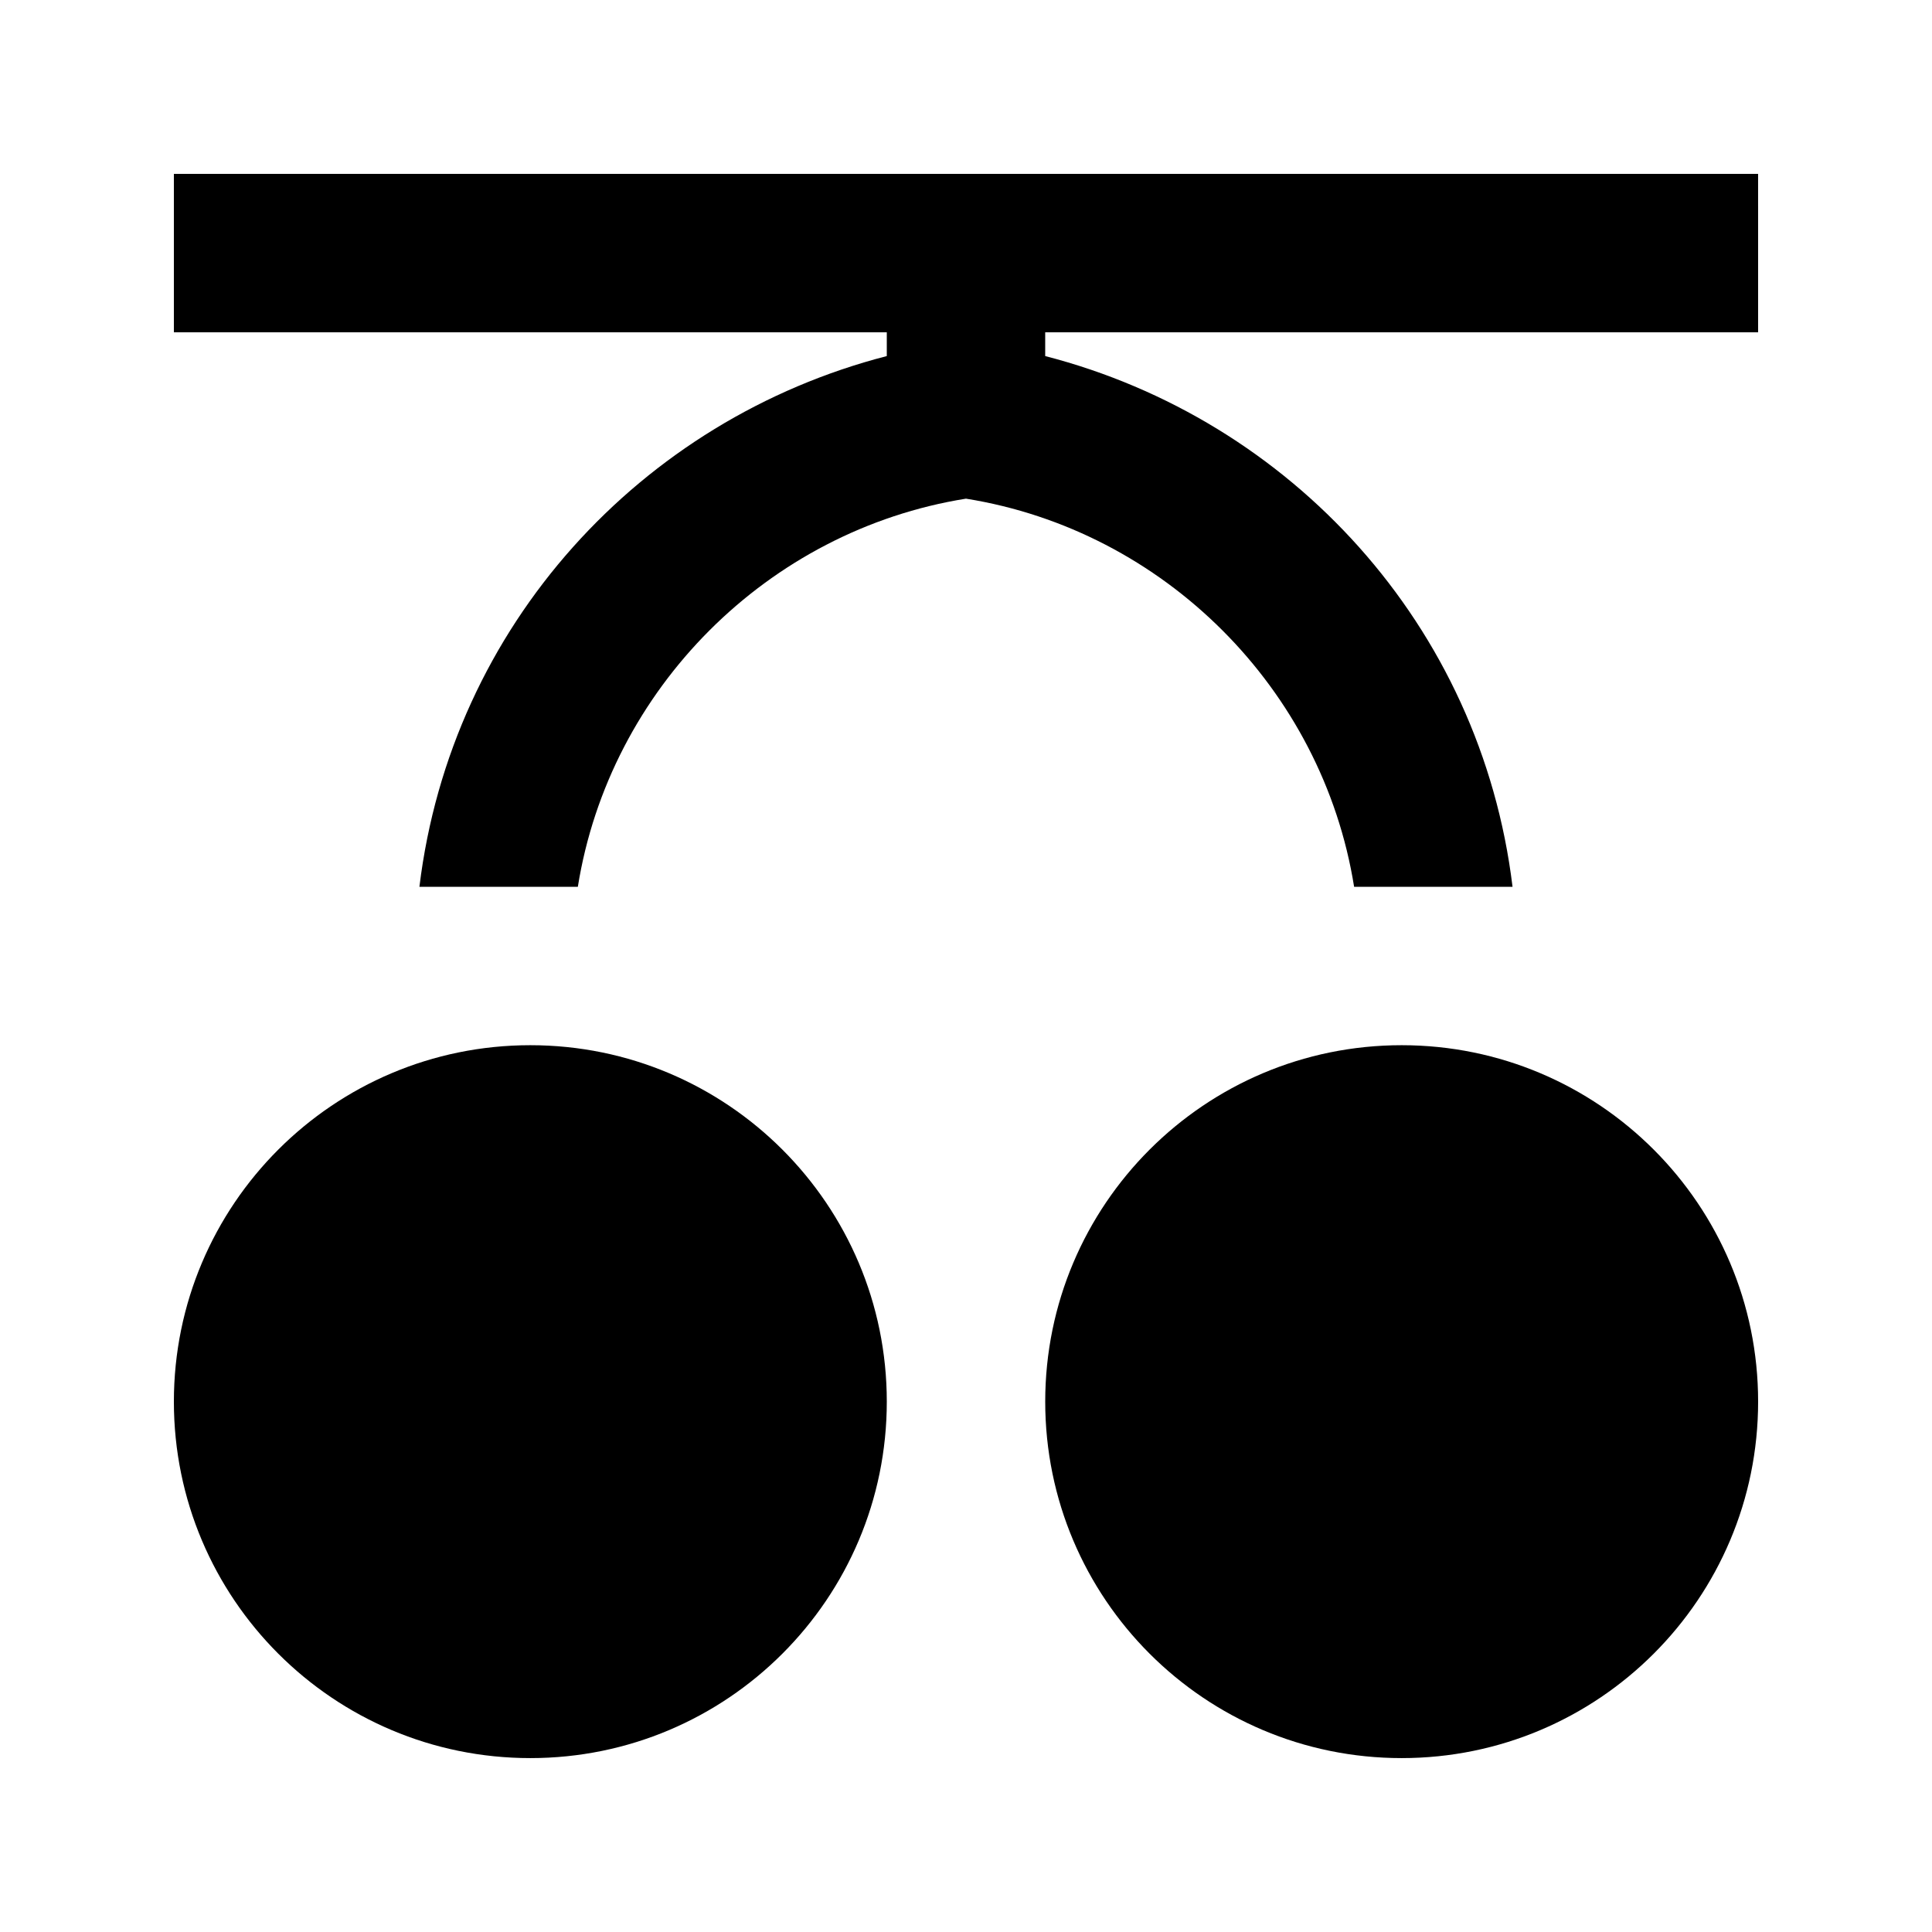
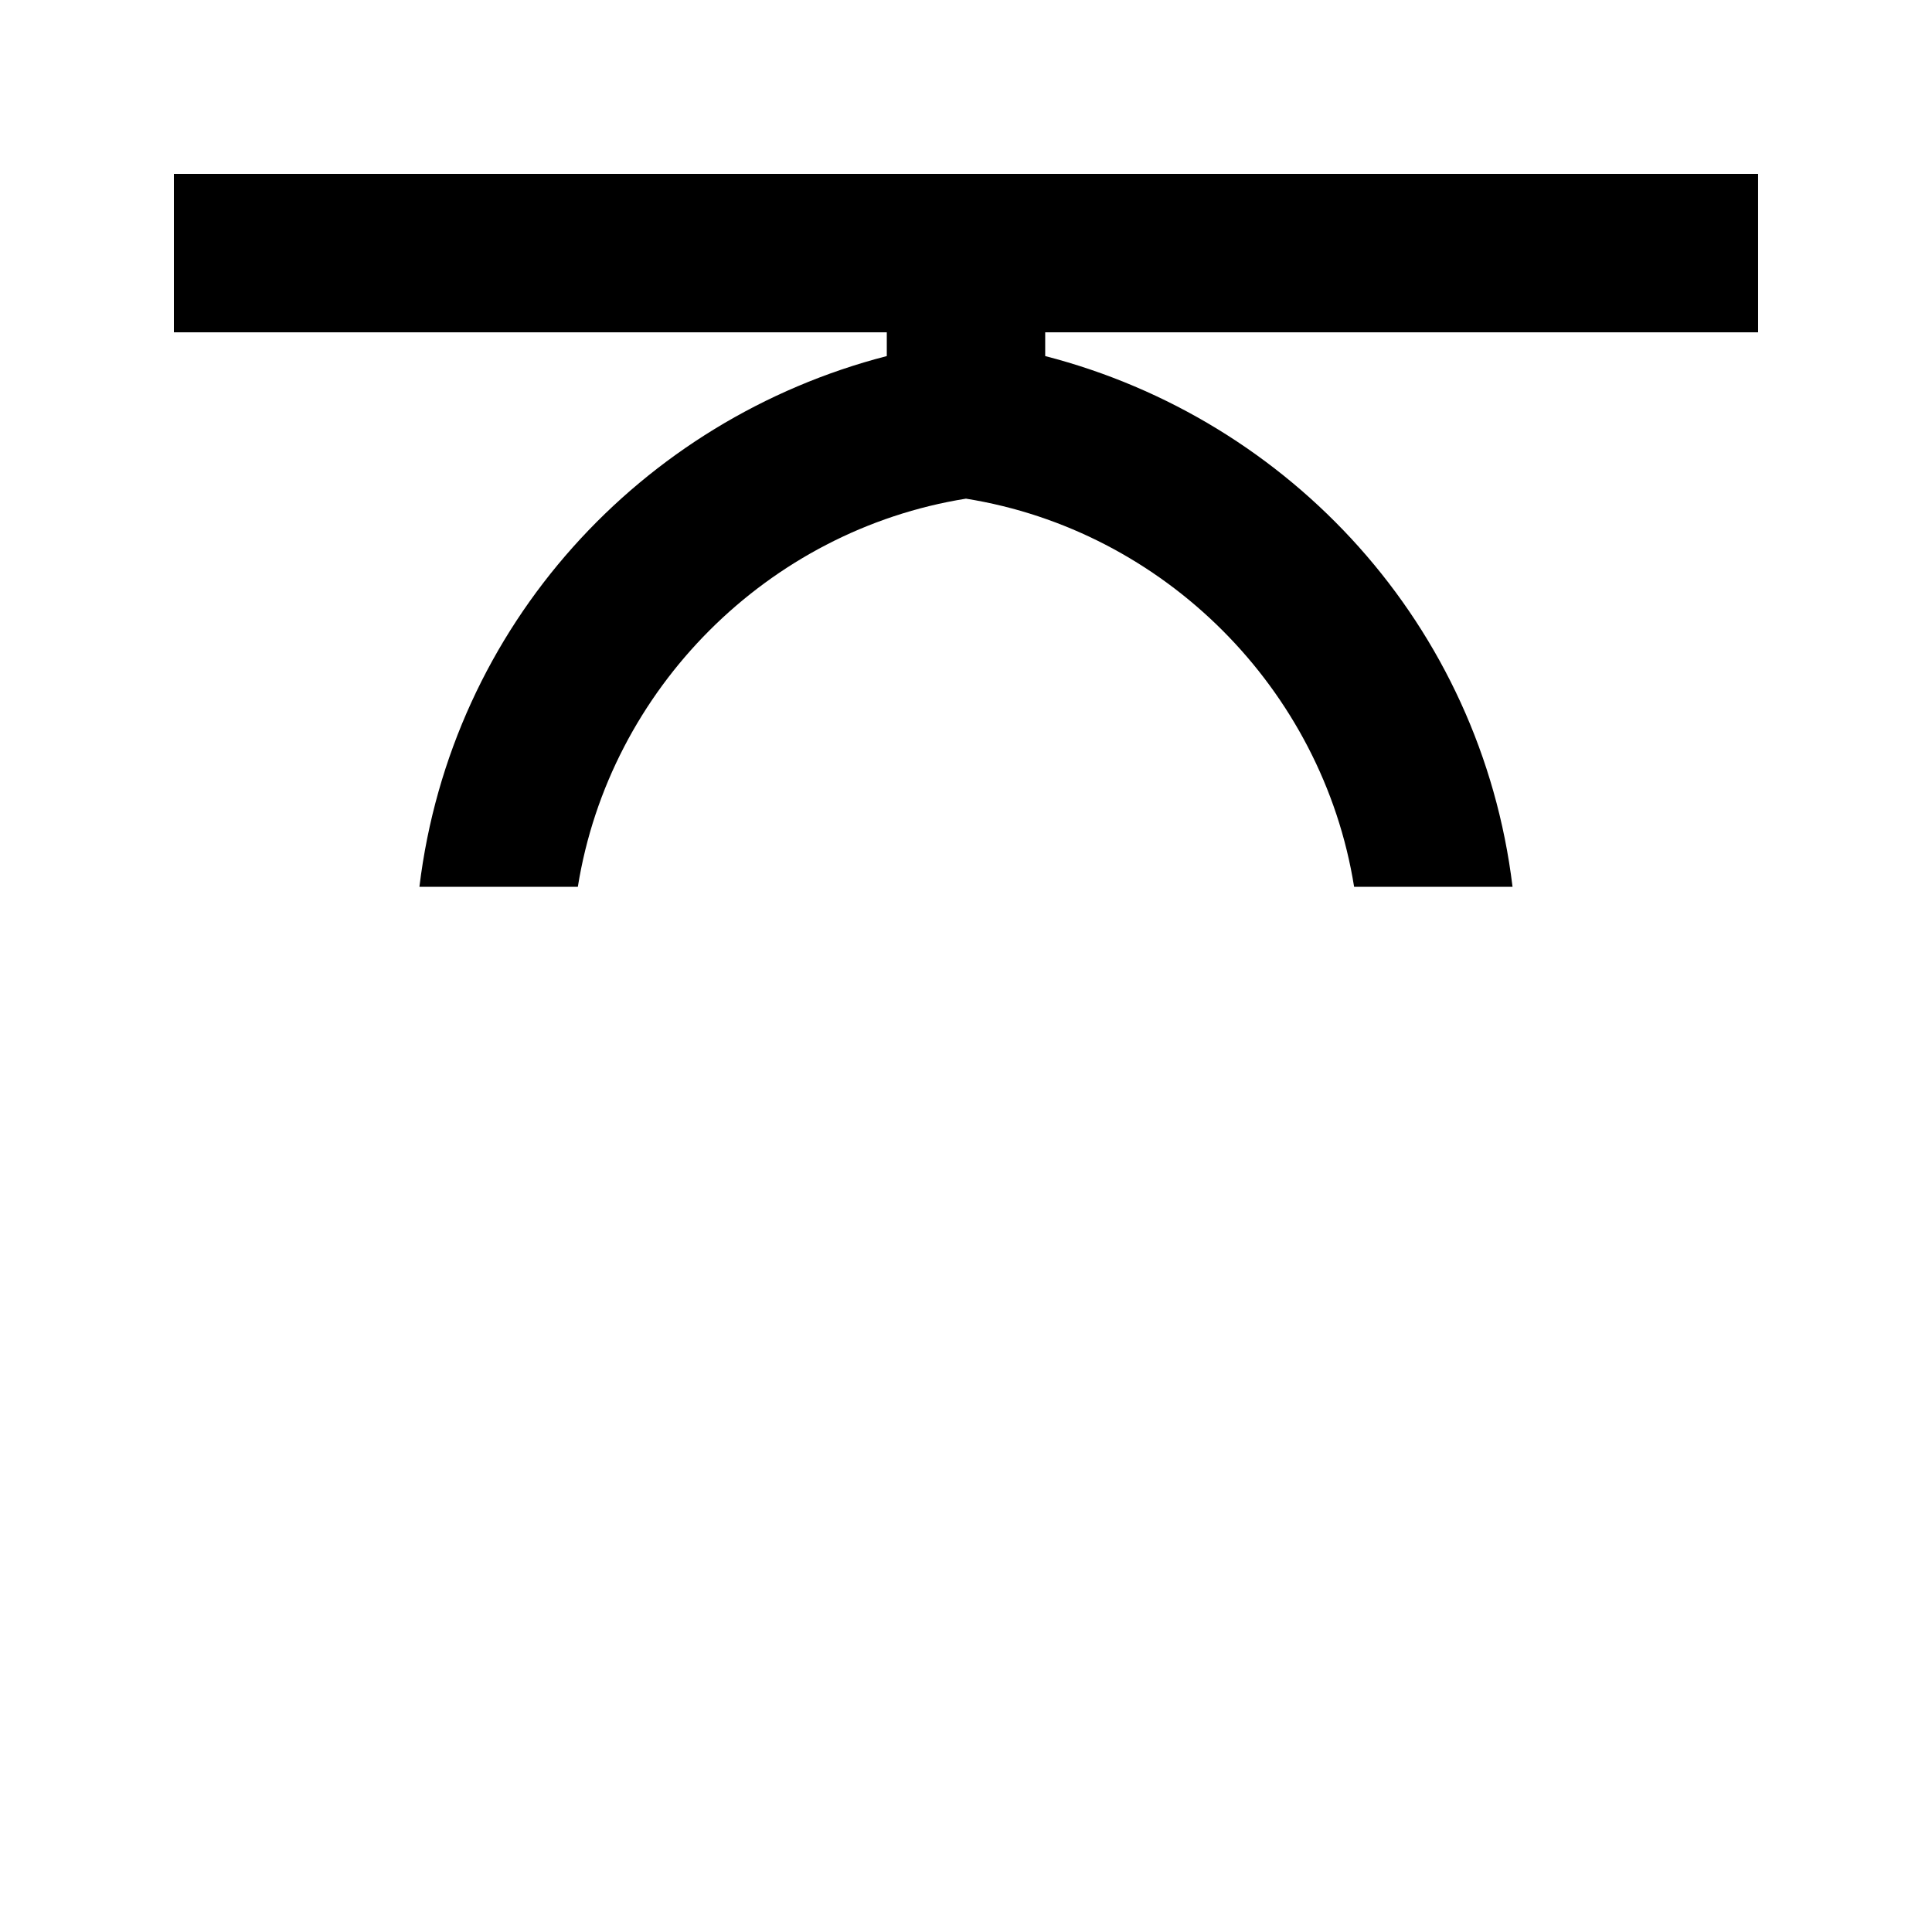
<svg xmlns="http://www.w3.org/2000/svg" fill="#000000" width="800px" height="800px" version="1.1" viewBox="144 144 512 512">
  <g>
-     <path d="m379.01 515.45c0 52.172-42.293 94.465-94.465 94.465s-94.465-42.293-94.465-94.465c0-52.168 42.293-94.461 94.465-94.461s94.465 42.293 94.465 94.461" />
-     <path d="m609.92 515.45c0 52.172-42.293 94.465-94.465 94.465-52.168 0-94.461-42.293-94.461-94.465 0-52.168 42.293-94.461 94.461-94.461 52.172 0 94.465 42.293 94.465 94.461" />
    <path d="m190.08 190.08v41.984h188.93v6.297c-65.078 16.793-115.46 71.375-123.86 140.65h41.984c8.398-52.48 50.383-94.465 102.86-102.86 52.48 8.398 94.465 50.383 102.86 102.86h41.984c-8.398-69.273-58.777-123.85-123.85-140.65v-6.293h188.93l-0.004-41.984z" />
  </g>
</svg>